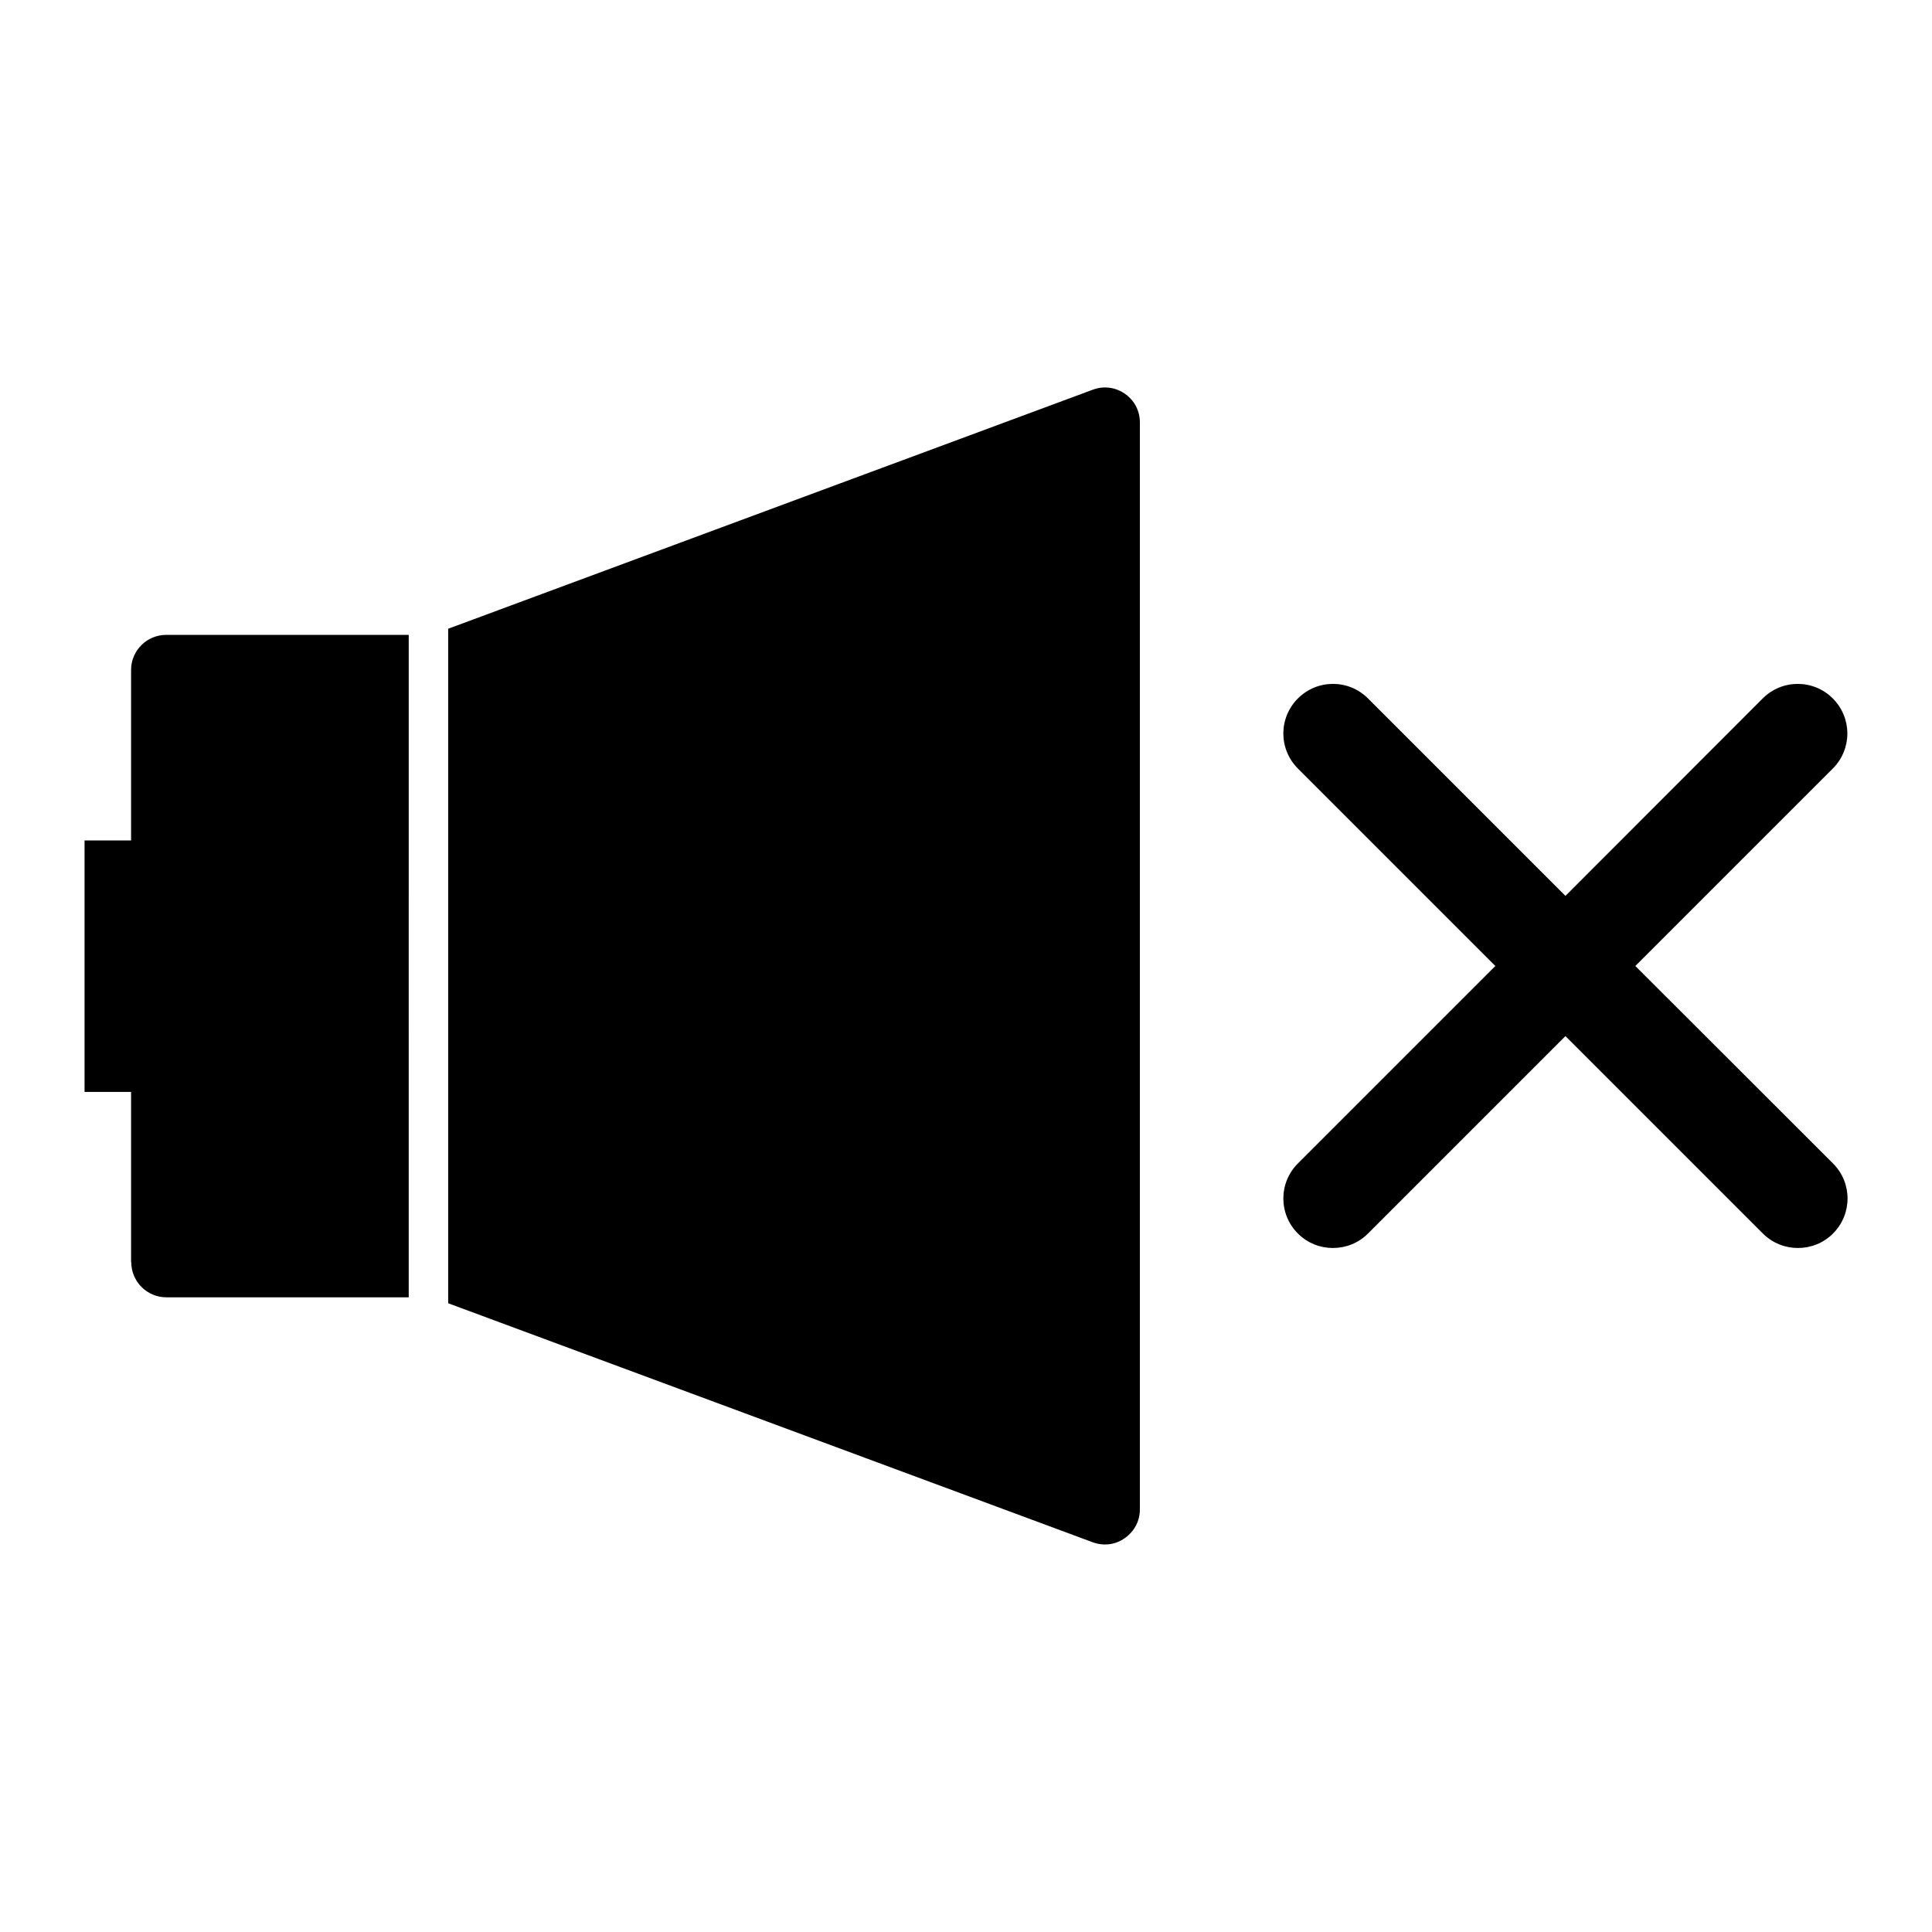
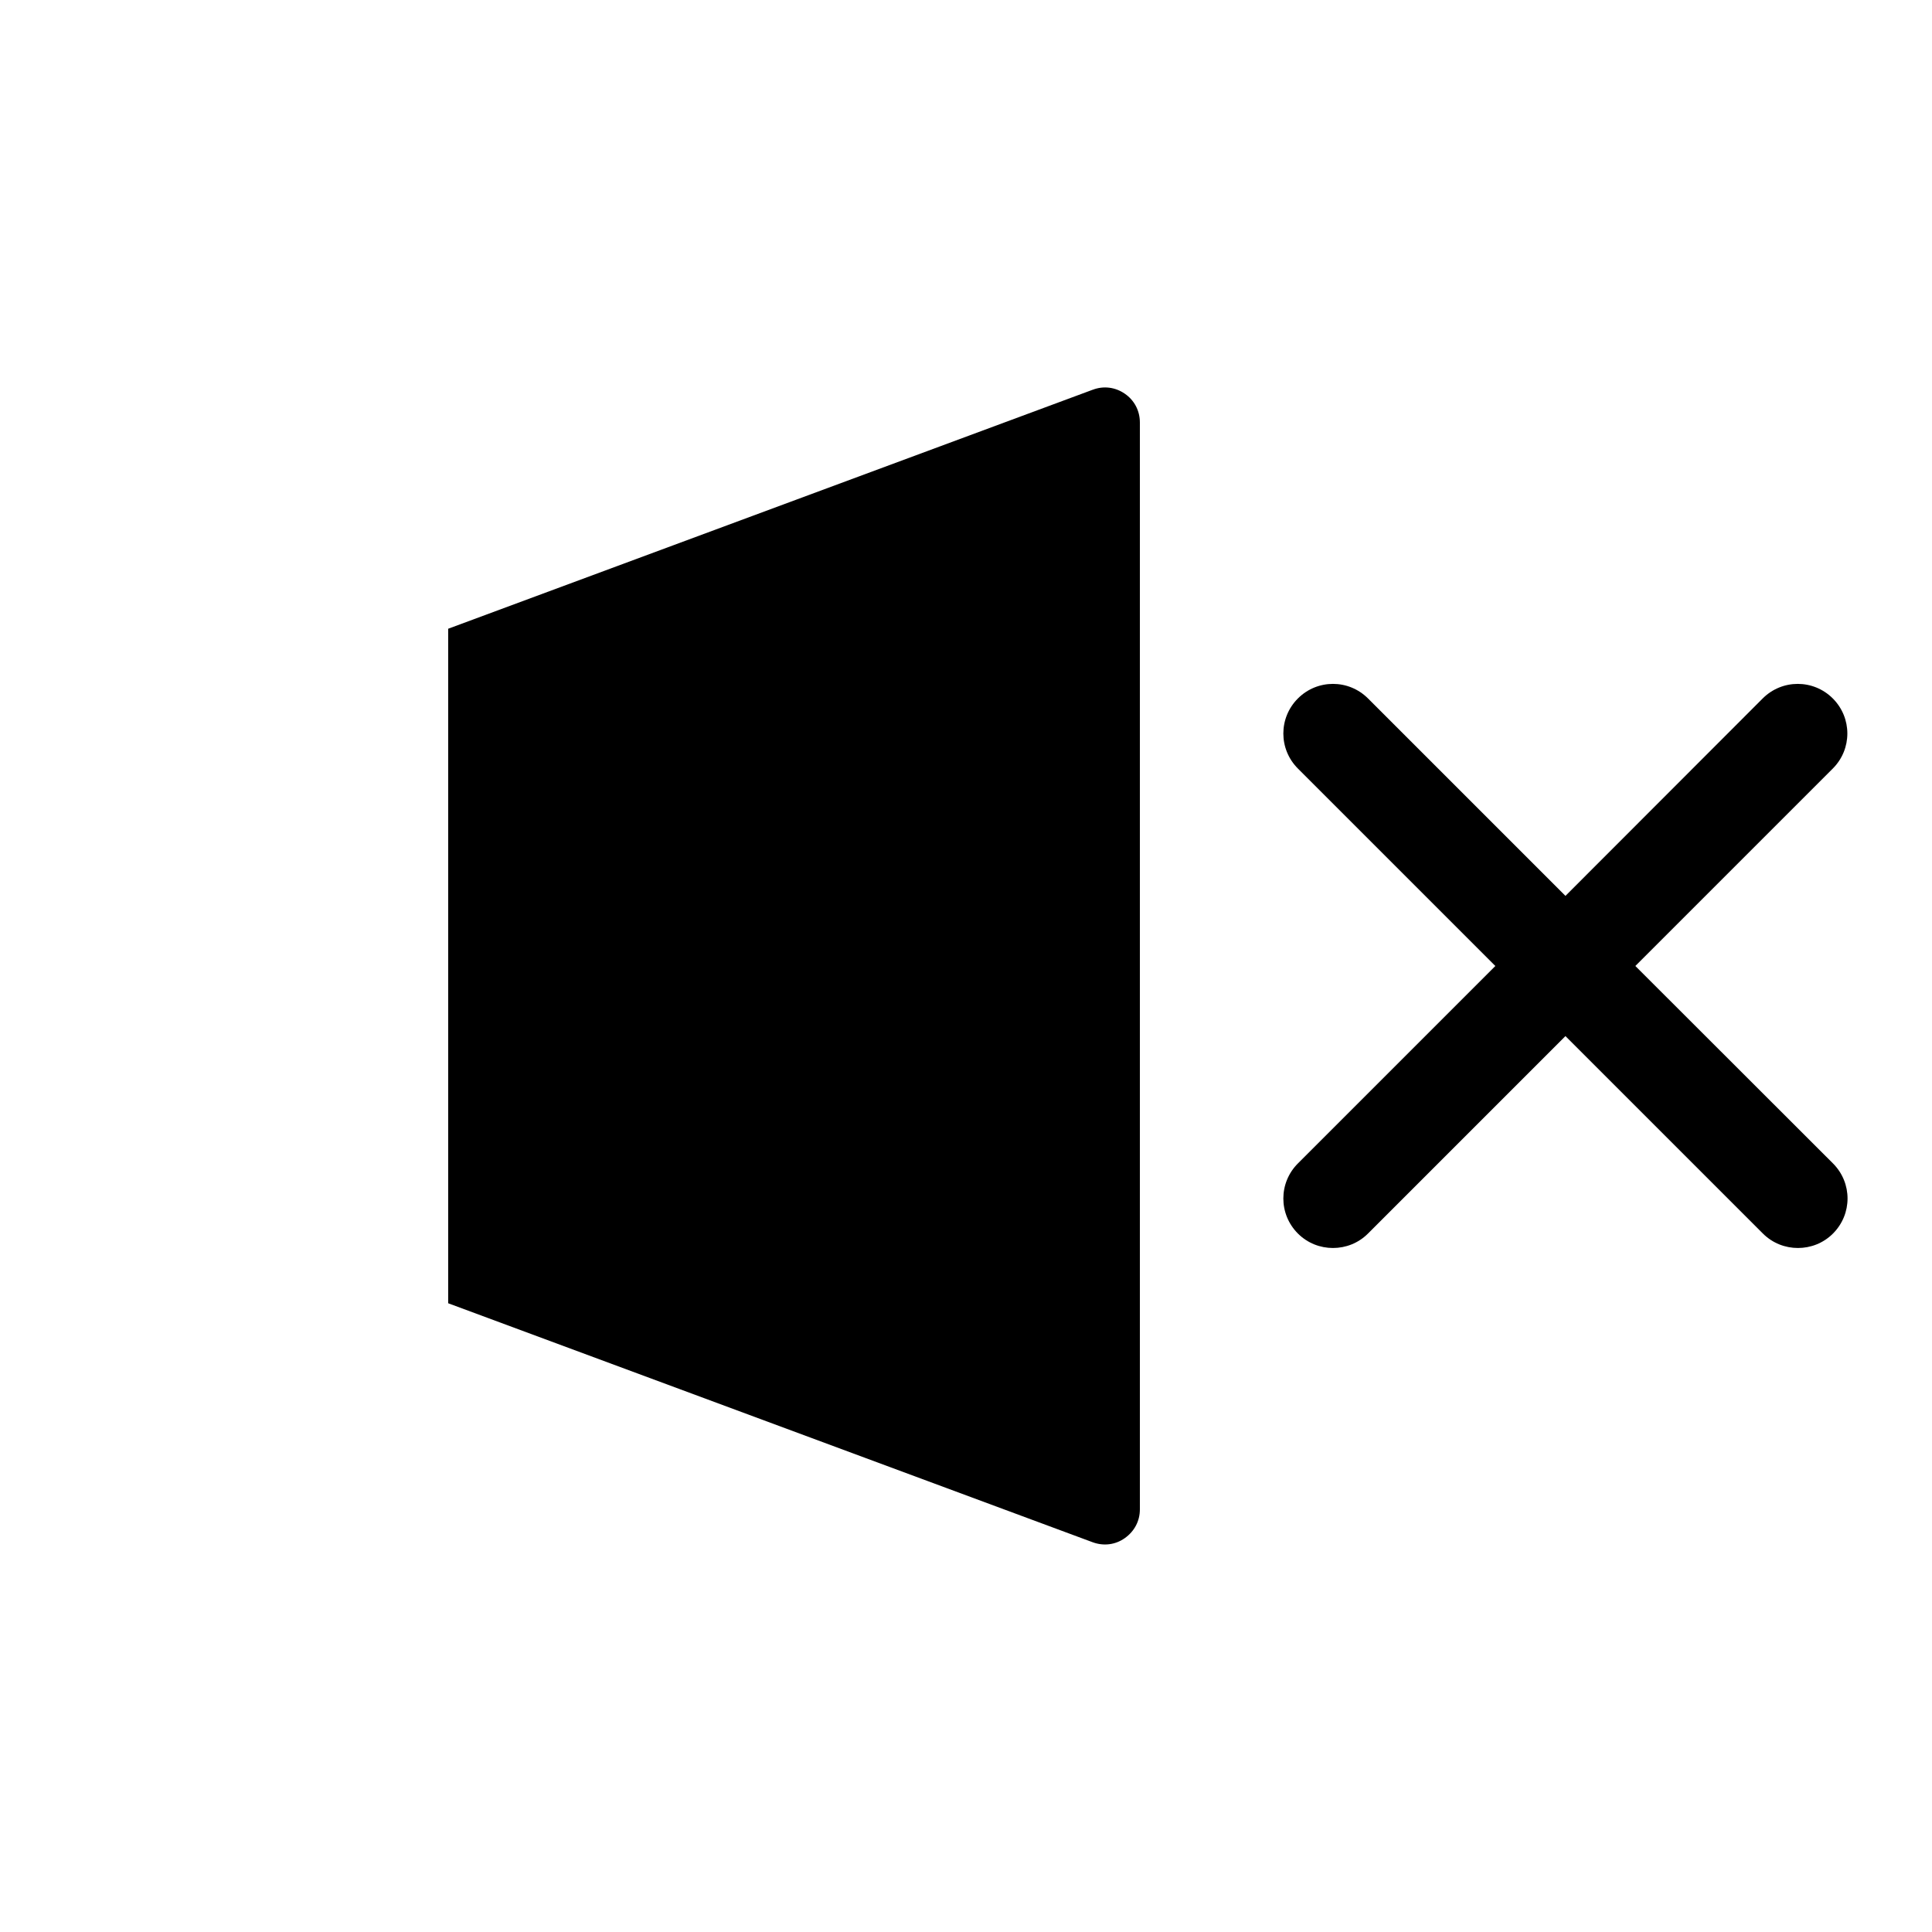
<svg xmlns="http://www.w3.org/2000/svg" fill="#000000" width="800px" height="800px" version="1.1" viewBox="144 144 512 512">
  <g>
    <path d="m558.86 381.42-52.324-52.324c-5.144-5.144-13.434-5.144-18.578 0-5.144 5.144-5.144 13.434 0 18.578l52.324 52.324-52.324 52.324c-5.144 5.144-5.144 13.434 0 18.578 2.57 2.57 5.93 3.832 9.289 3.832 3.359 0 6.719-1.258 9.289-3.832l52.324-52.324 52.324 52.324c2.57 2.57 5.93 3.832 9.289 3.832s6.719-1.258 9.289-3.832c5.144-5.144 5.144-13.434 0-18.578l-52.375-52.324 52.324-52.324c5.144-5.144 5.144-13.434 0-18.578-5.144-5.144-13.434-5.144-18.578 0z" />
-     <path d="m178.79 478.51c0 5.09 4.144 9.289 9.289 9.289h64.234l0.004-175.55h-64.289c-5.09 0-9.289 4.144-9.289 9.289v45.184l-12.332 0.004v66.648h12.332v45.133z" />
    <path d="m433.59 247.28-170.82 63.344v178.75l170.82 63.344c2.887 1.051 5.984 0.684 8.5-1.102 2.519-1.785 3.988-4.512 3.988-7.609v-288.06c0-3.098-1.469-5.879-3.988-7.609-2.516-1.734-5.613-2.152-8.5-1.051z" />
  </g>
</svg>